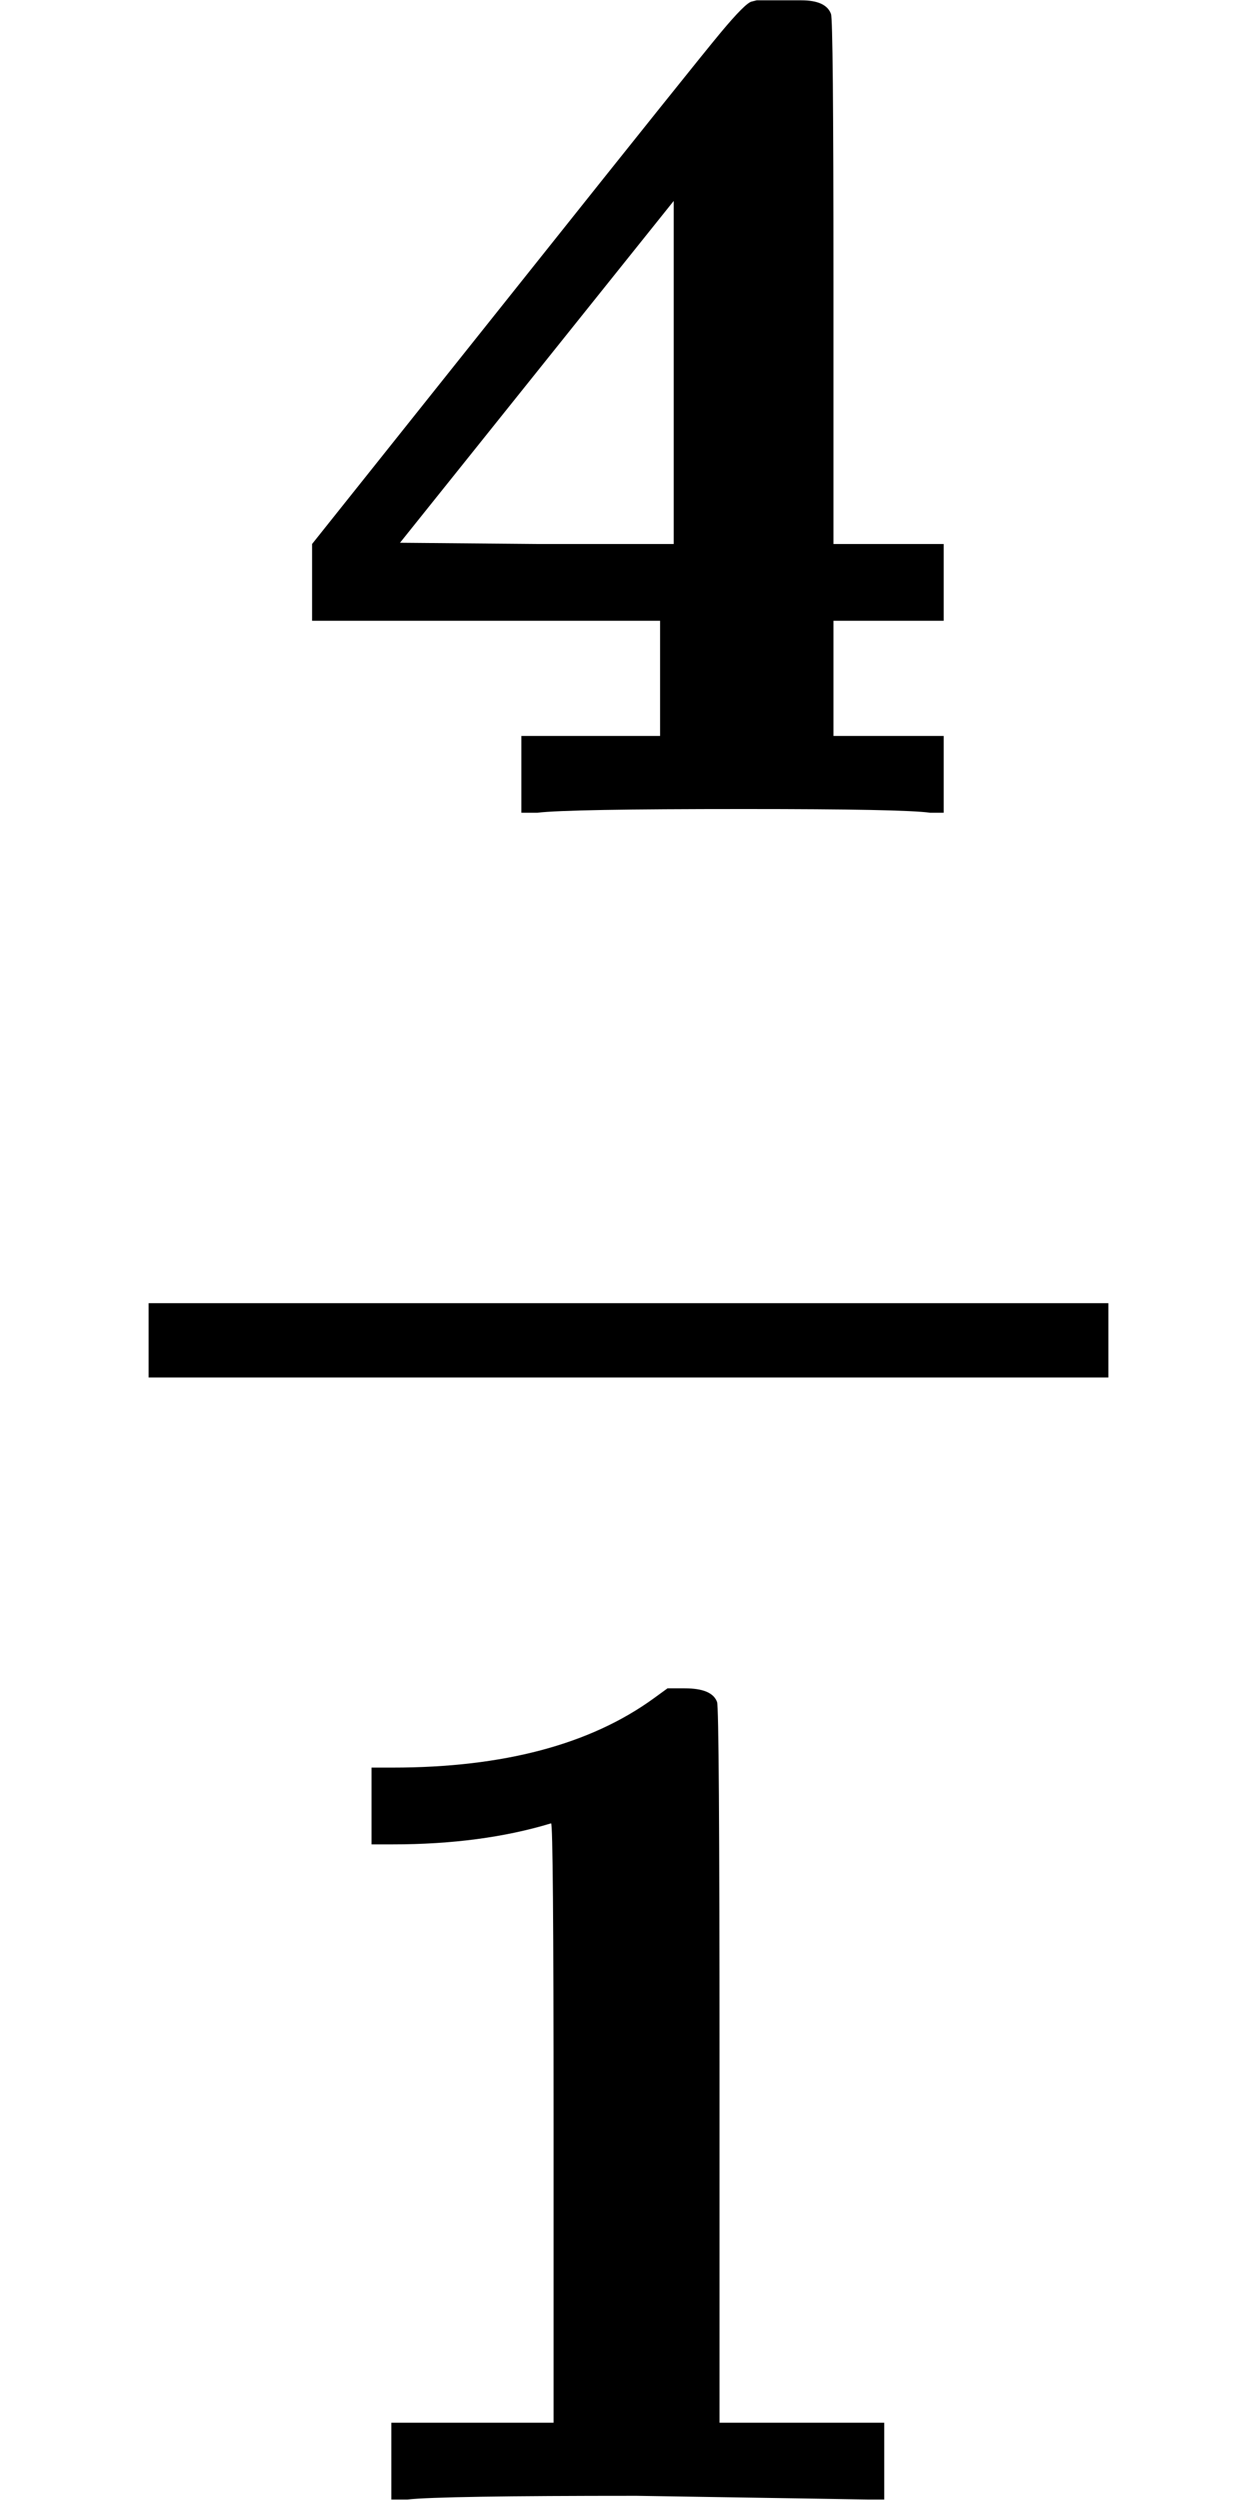
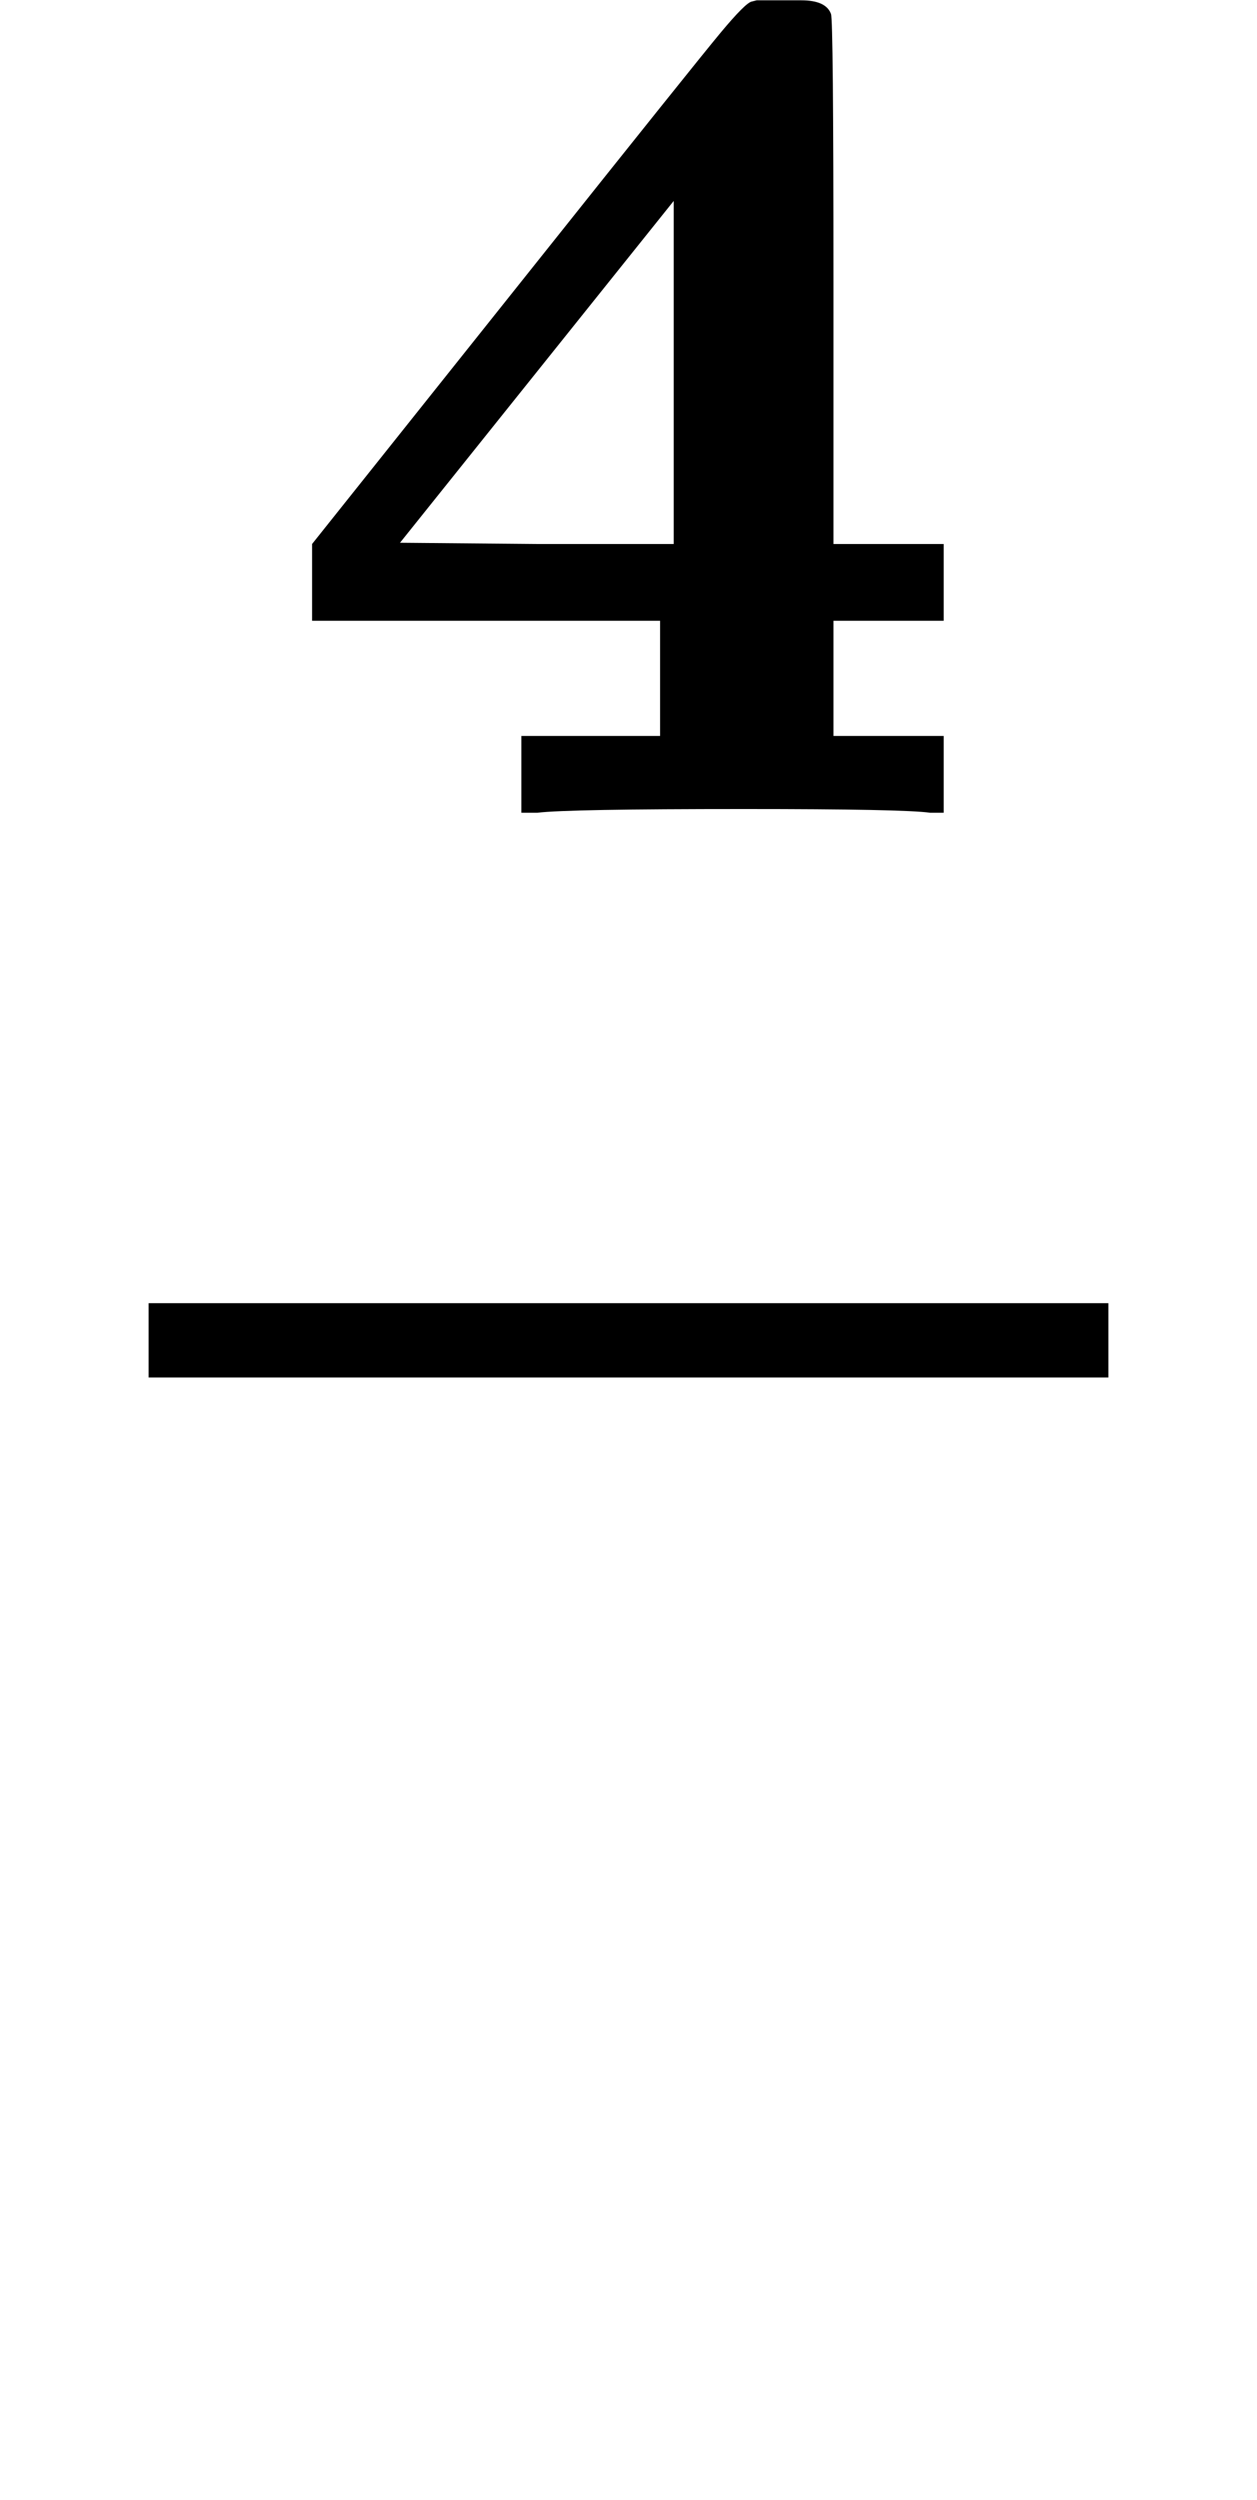
<svg xmlns="http://www.w3.org/2000/svg" xmlns:xlink="http://www.w3.org/1999/xlink" style="vertical-align: -1.552ex;" width="2.296ex" height="4.566ex" role="img" focusable="false" viewBox="0 -1332 1015 2018">
  <defs>
    <path id="MJX-1-TEX-B-1D7D2" d="M531 0Q510 3 381 3Q238 3 214 0H201V62H313V155H32V217L205 434Q342 606 362 630T387 655L391 656Q395 656 401 656T414 656H427Q447 656 451 645Q453 641 453 429V217H542V155H453V62H542V0H531ZM324 217V494L103 218L213 217H324Z" />
-     <path id="MJX-1-TEX-B-1D7CF" d="M481 0L294 3Q136 3 109 0H96V62H227V304Q227 546 225 546Q169 529 97 529H80V591H97Q231 591 308 647L319 655H333Q355 655 359 644Q361 640 361 351V62H494V0H481Z" />
  </defs>
  <g stroke="currentColor" fill="currentColor" stroke-width="0" transform="scale(1,-1)">
    <g data-mml-node="math">
      <g data-mml-node="mfrac">
        <g data-mml-node="mtext" transform="translate(220,676)">
          <use data-c="1D7D2" xlink:href="#MJX-1-TEX-B-1D7D2" />
        </g>
        <g data-mml-node="mtext" transform="translate(220,-686)">
          <use data-c="1D7CF" xlink:href="#MJX-1-TEX-B-1D7CF" />
        </g>
        <rect width="775" height="60" x="120" y="220" />
      </g>
    </g>
  </g>
</svg>